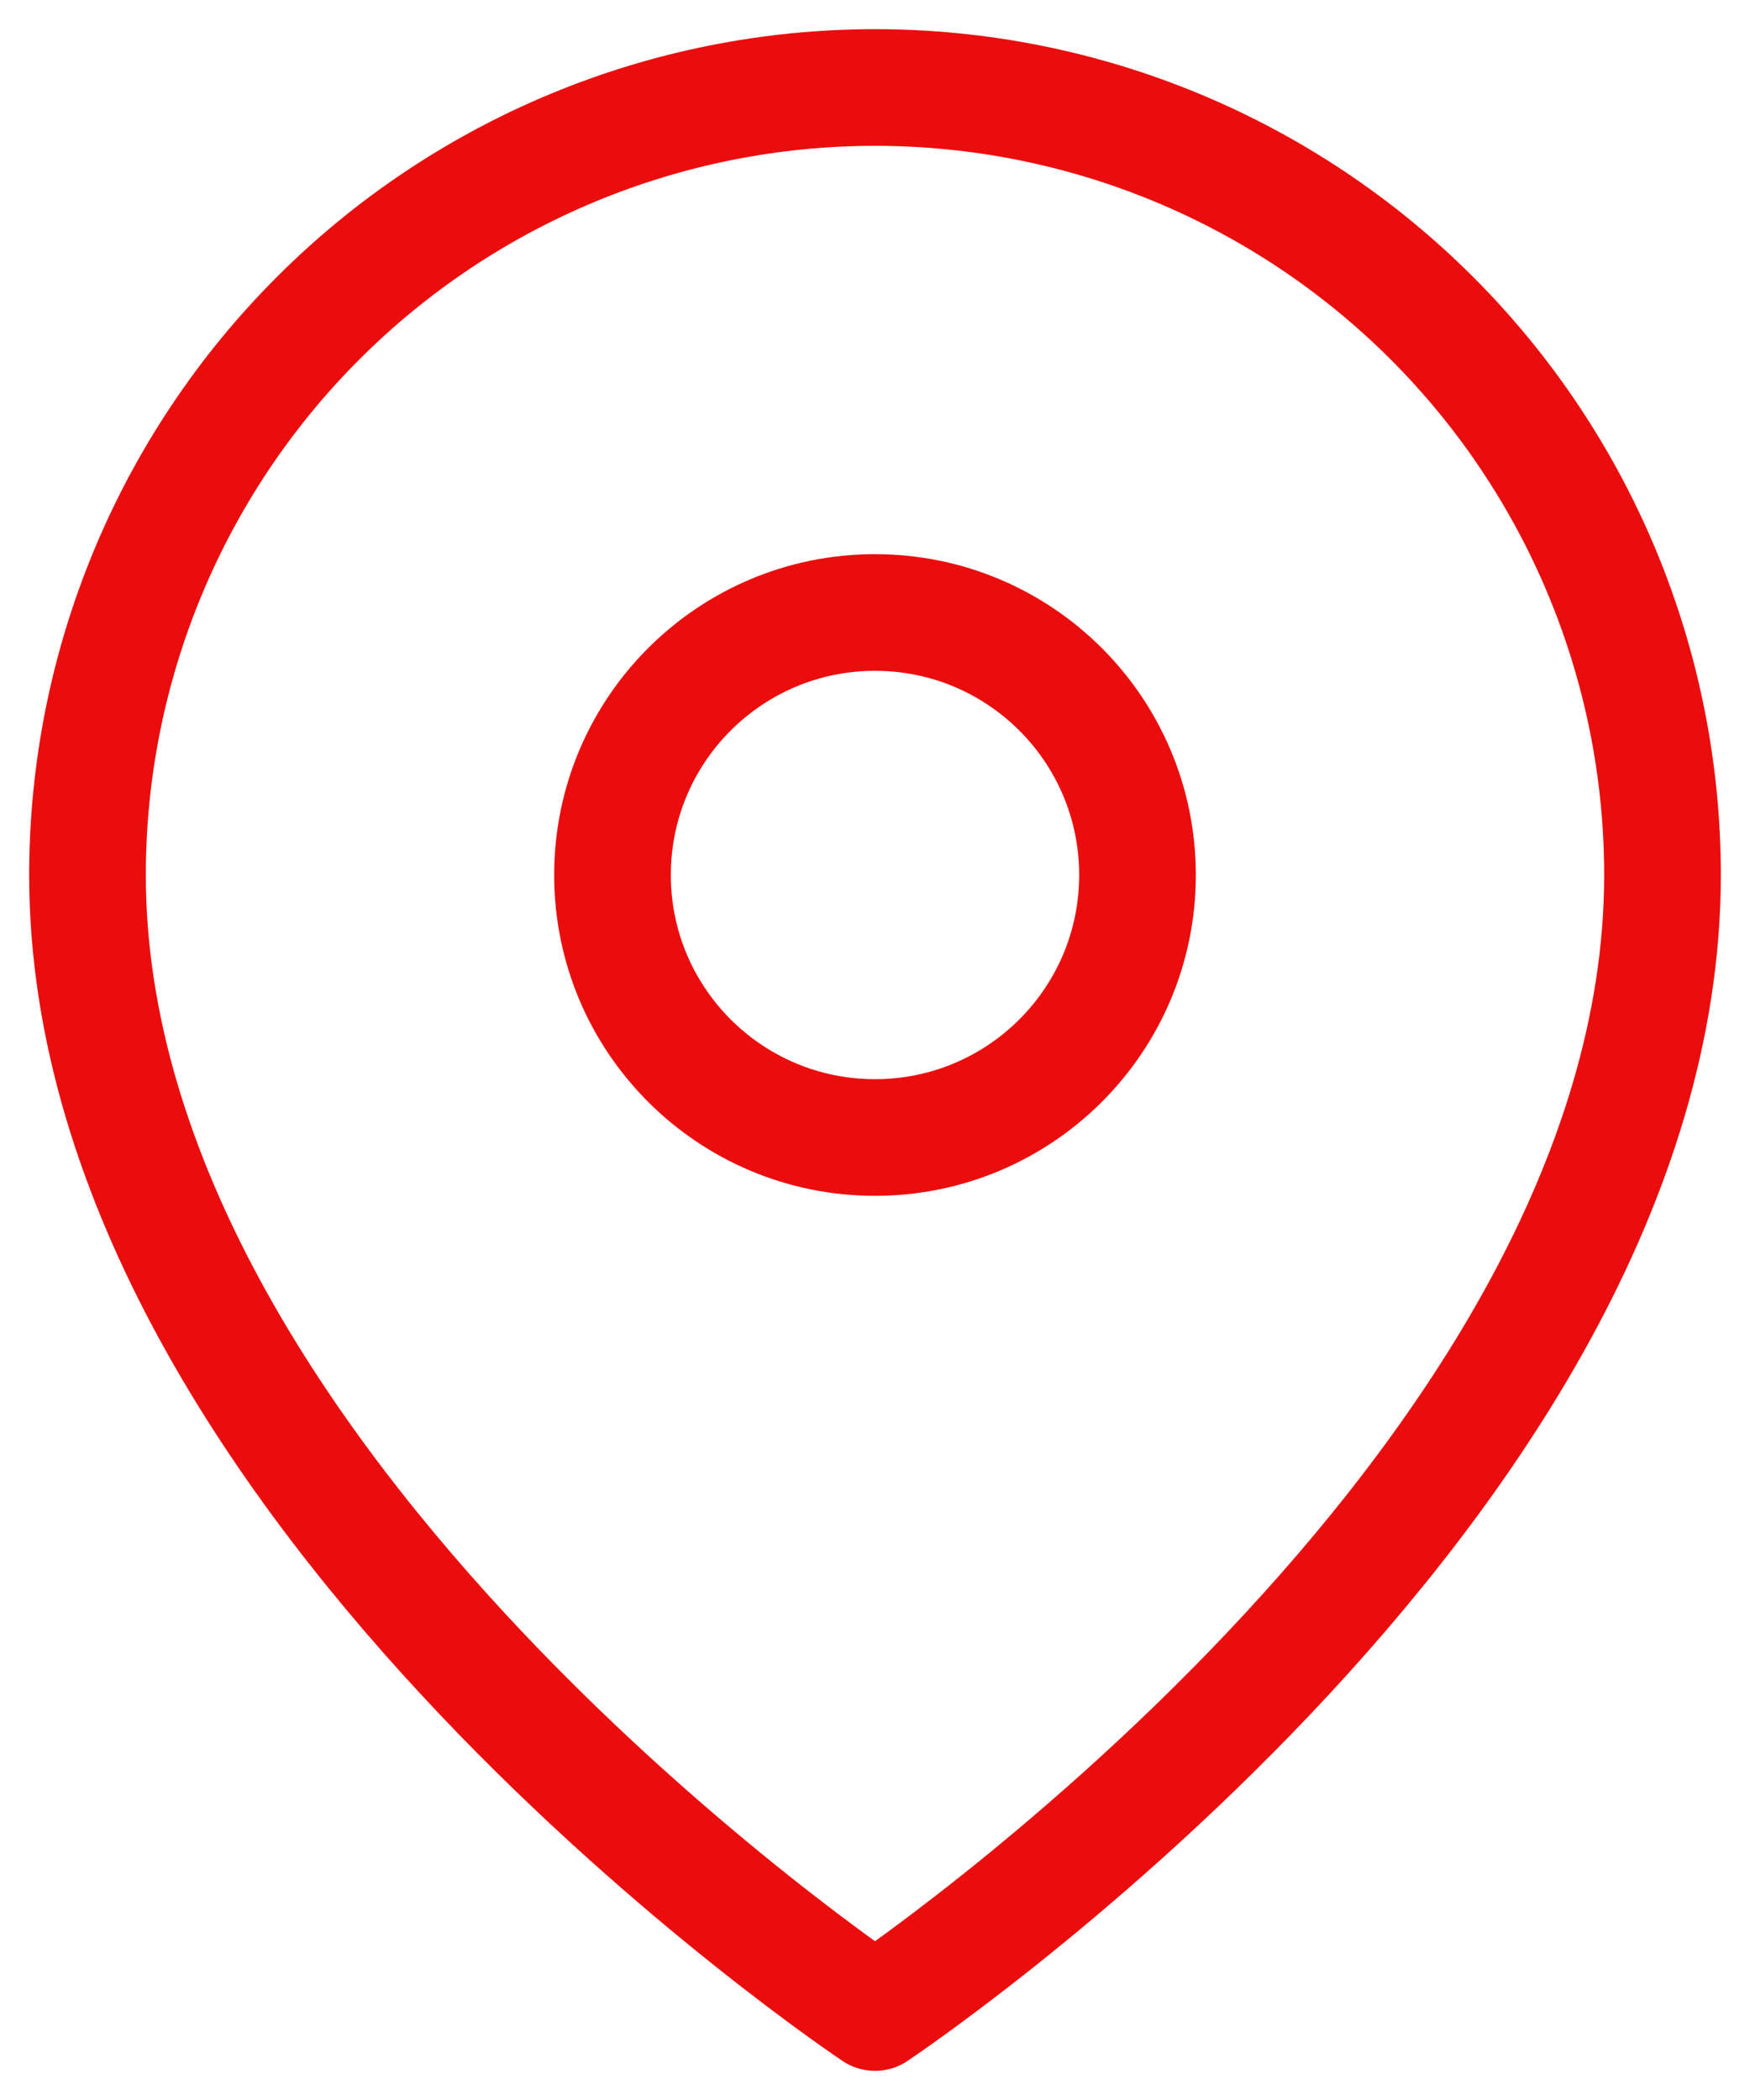
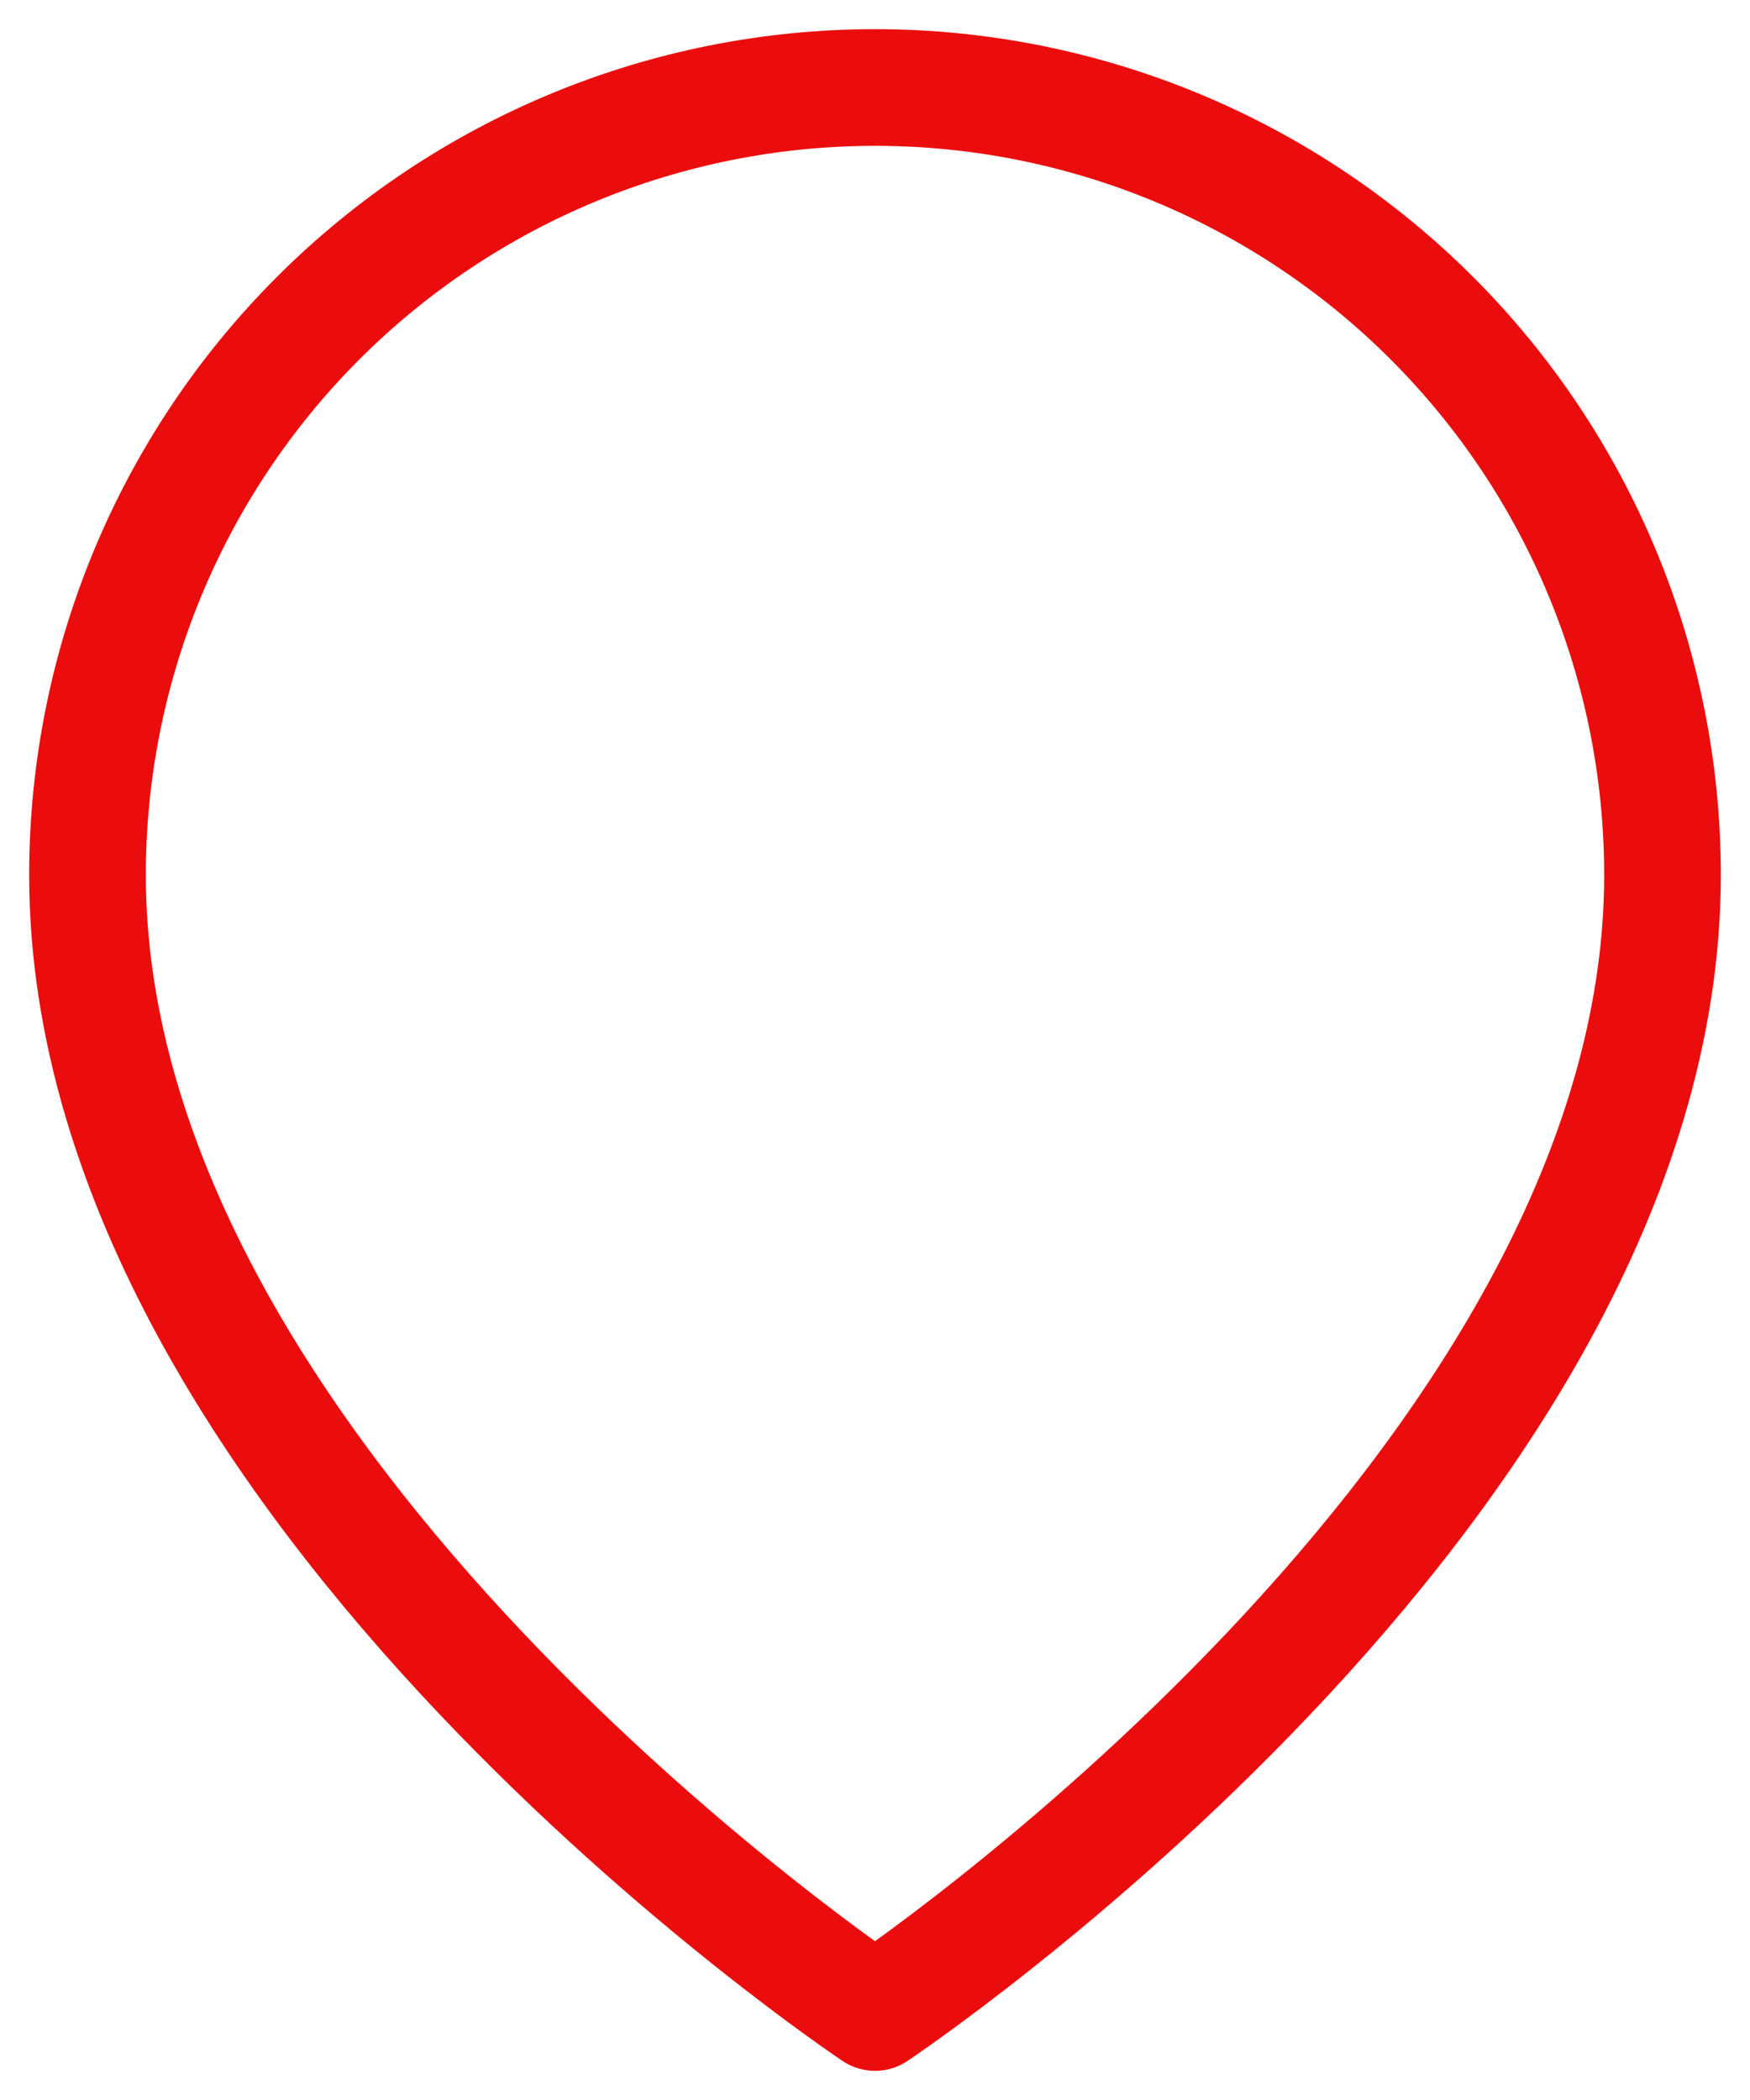
<svg xmlns="http://www.w3.org/2000/svg" width="15" height="18" viewBox="0 0 15 18" fill="none">
  <path d="M14.25 7.5C14.25 12.75 7.5 17.25 7.5 17.25C7.5 17.25 0.75 12.75 0.75 7.5C0.75 5.71 1.461 3.993 2.727 2.727C3.993 1.461 5.71 0.75 7.5 0.75C9.29 0.75 11.007 1.461 12.273 2.727C13.539 3.993 14.25 5.71 14.25 7.5Z" stroke="#EB0D0D" stroke-linecap="round" stroke-linejoin="round" />
-   <path d="M7.5 9.75C8.743 9.75 9.75 8.743 9.75 7.5C9.75 6.257 8.743 5.25 7.5 5.25C6.257 5.25 5.25 6.257 5.25 7.5C5.25 8.743 6.257 9.75 7.5 9.75Z" stroke="#EB0D0D" stroke-linecap="round" stroke-linejoin="round" />
</svg>